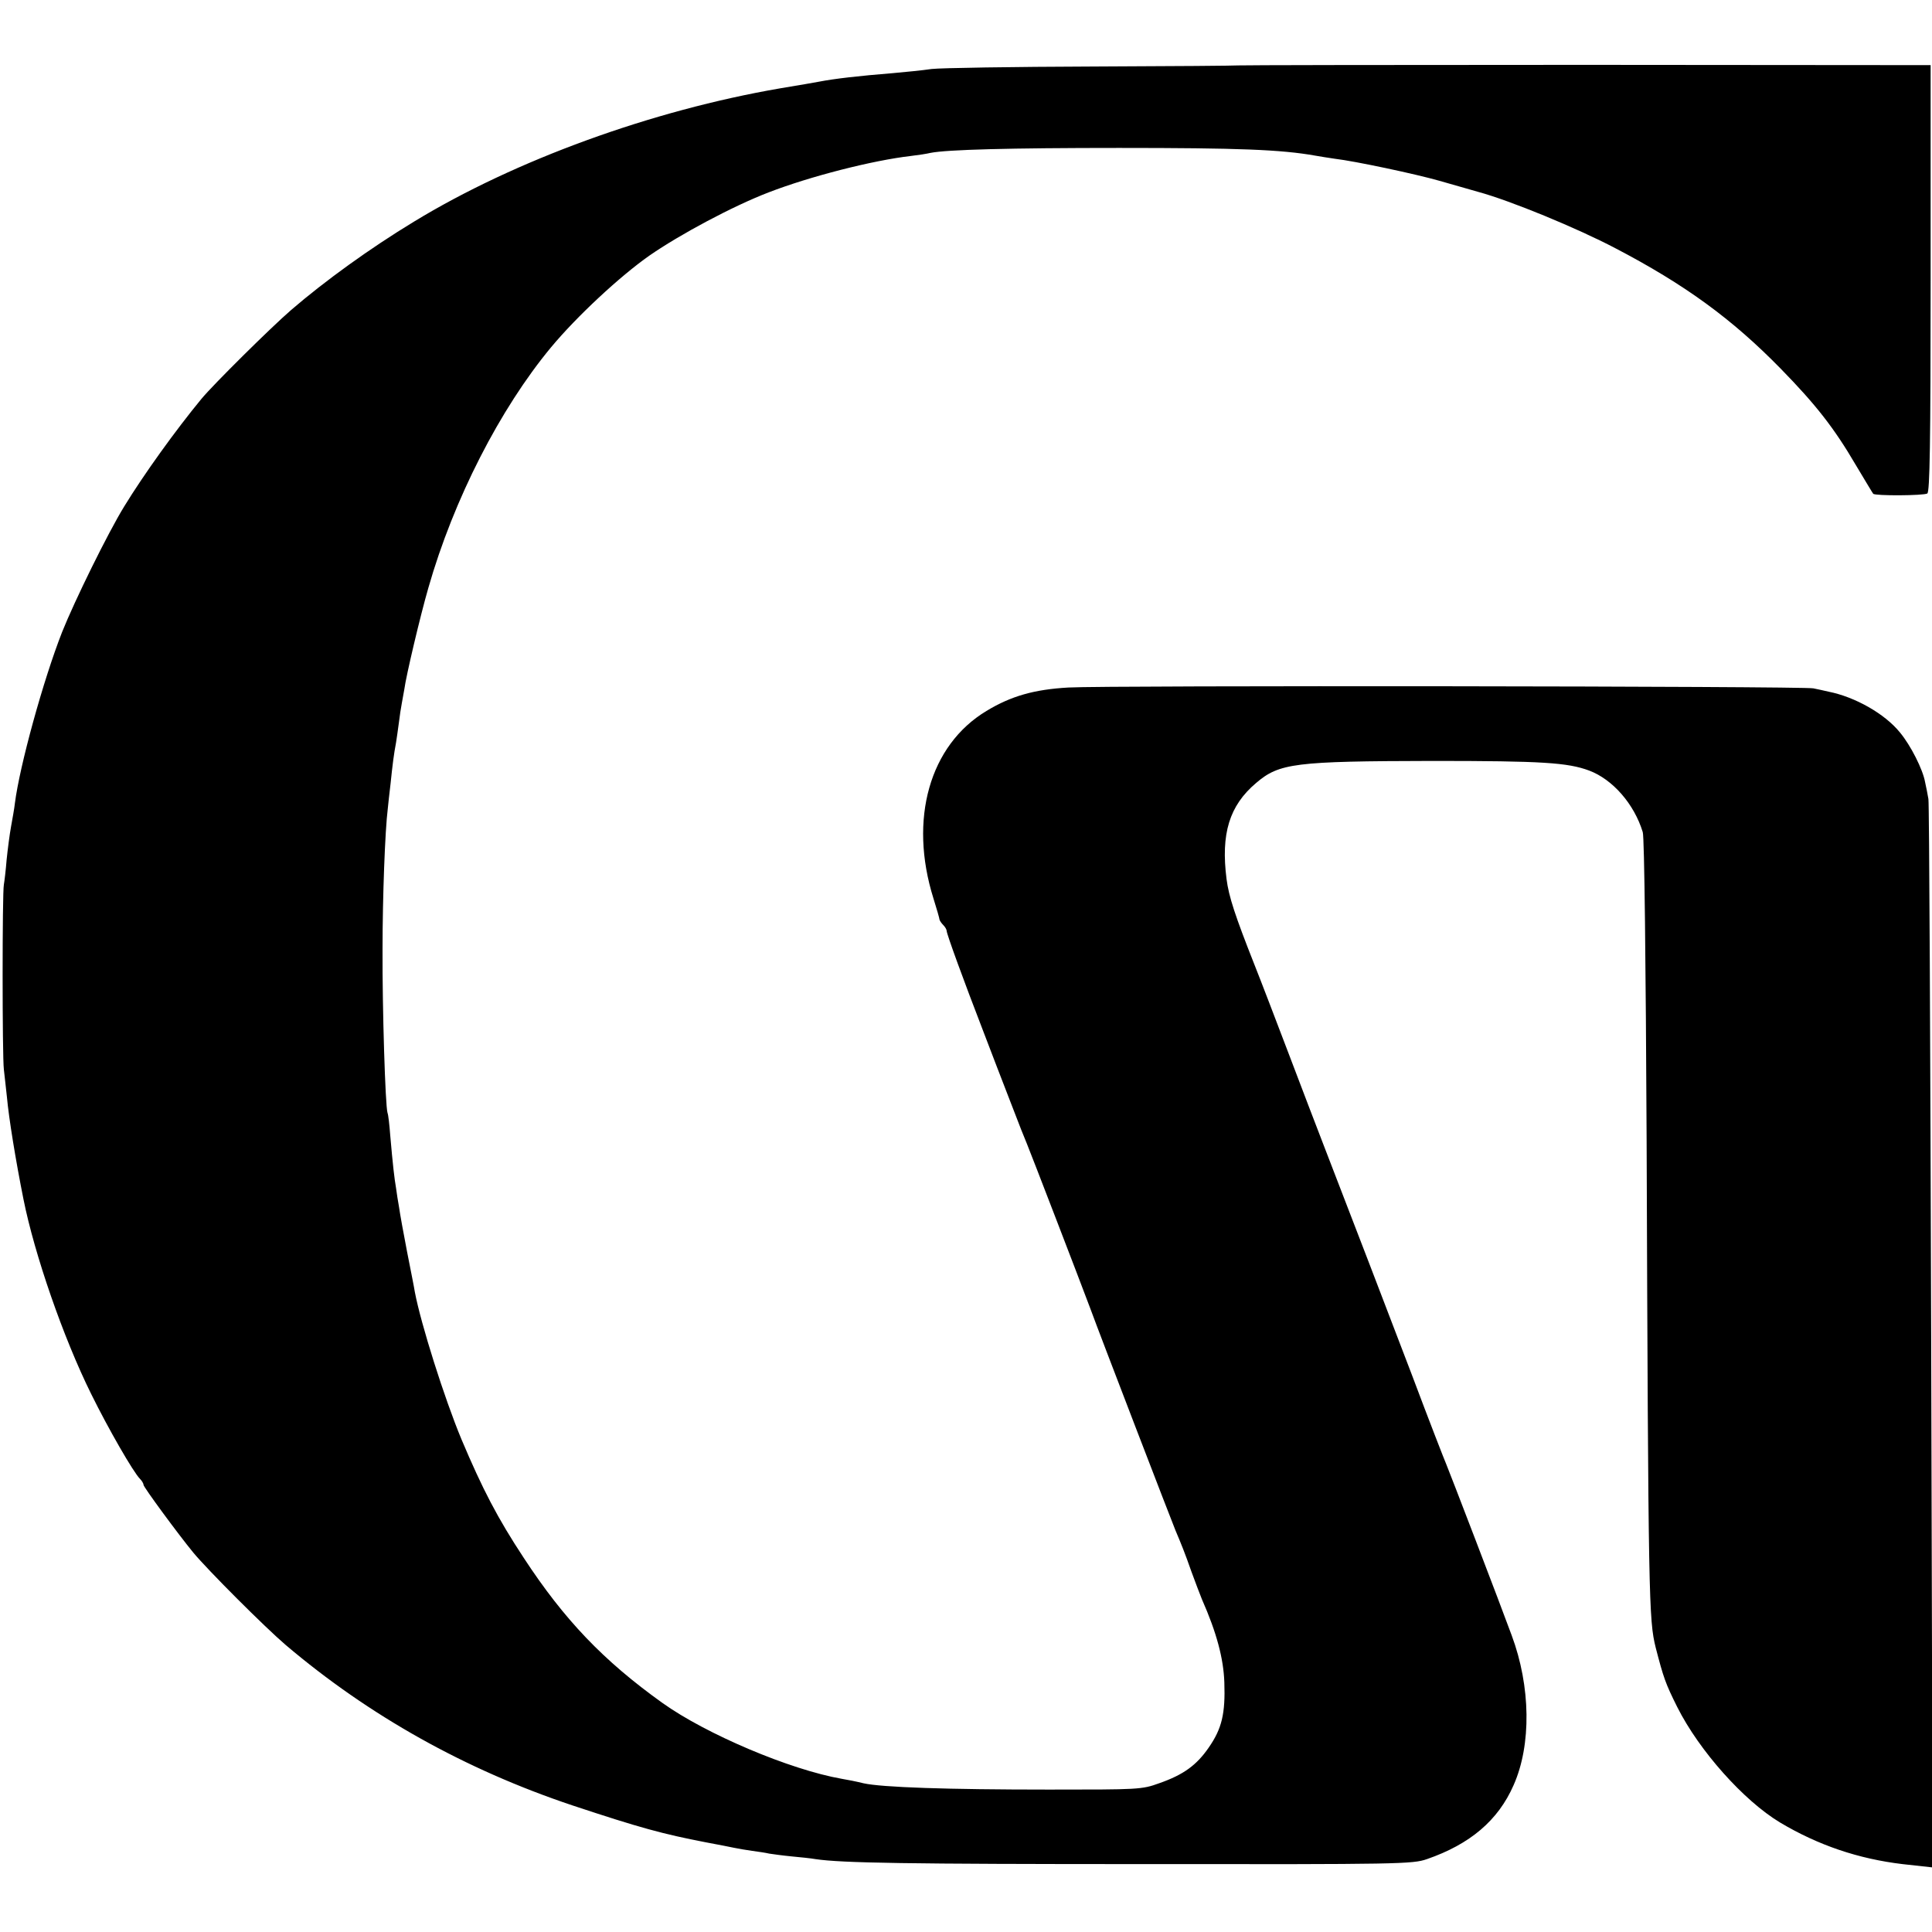
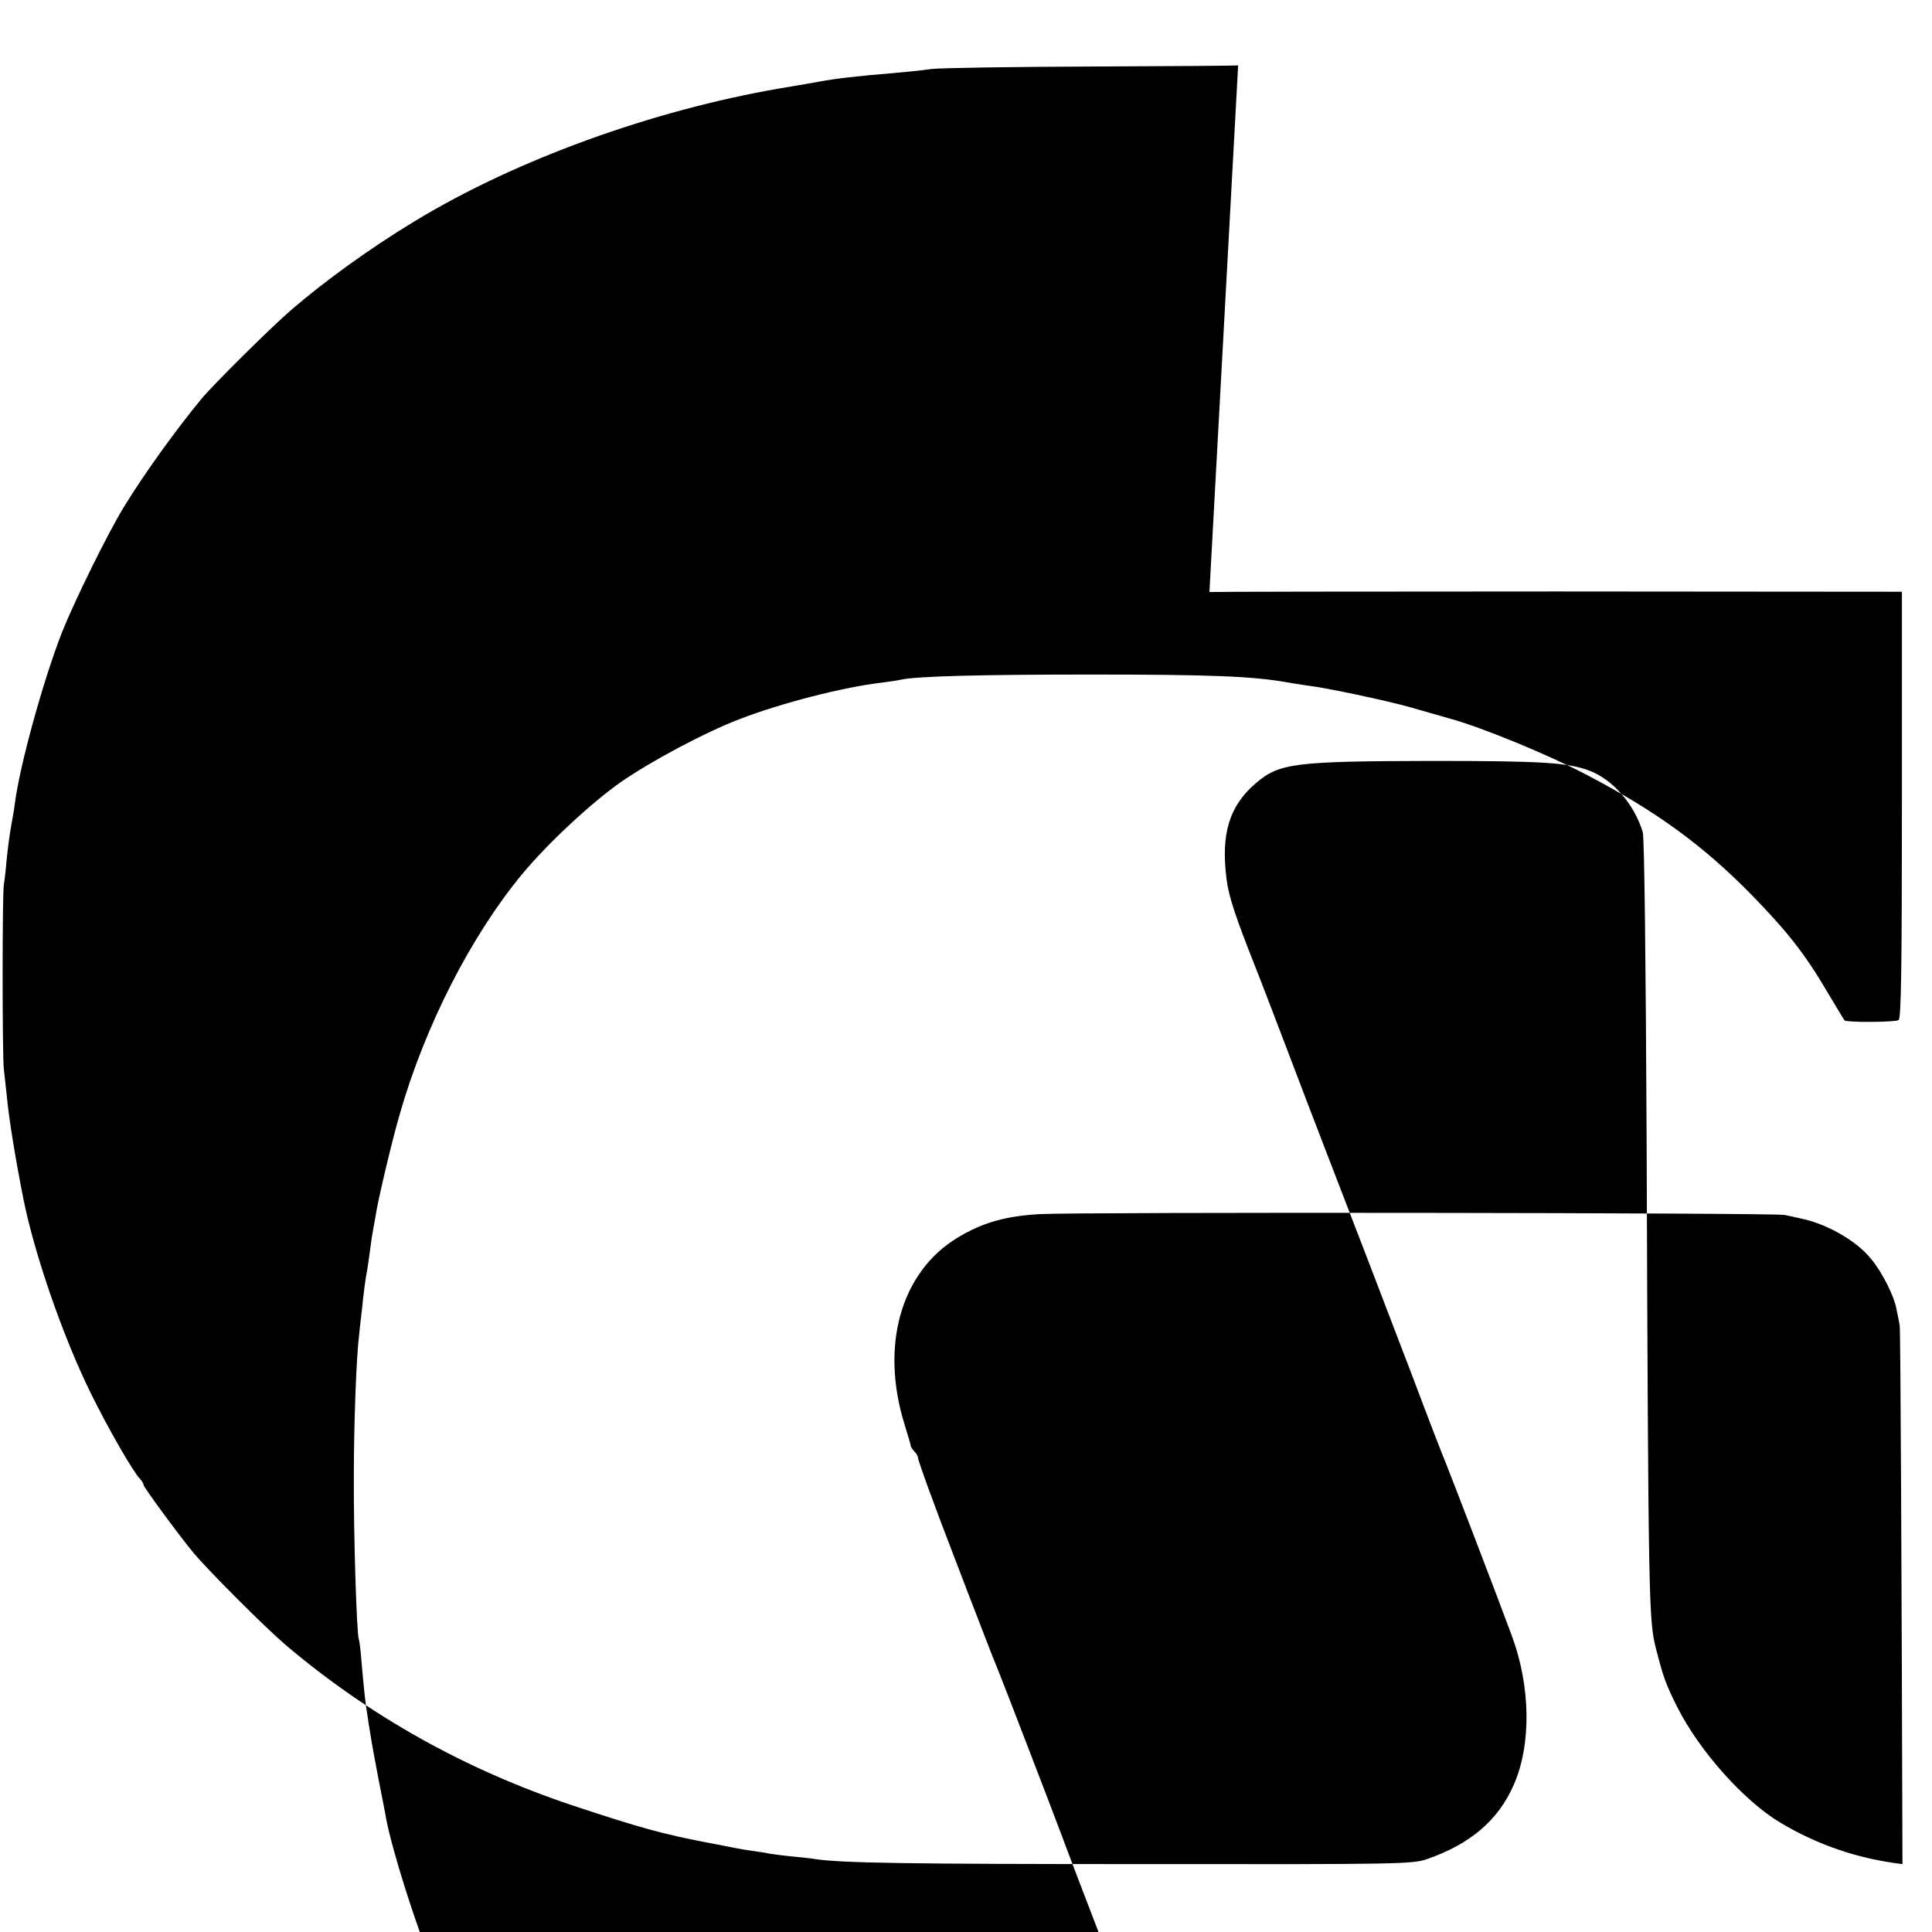
<svg xmlns="http://www.w3.org/2000/svg" version="1.0" width="700pt" height="700pt" viewBox="0 0 700 700" preserveAspectRatio="xMidYMid meet">
  <g transform="translate(0,700) scale(0.1,-0.1)" fill="#000000" stroke="none">
-     <path d="M4486 6763 c-1 -1 -238 -3 -526 -4 -289 -1 -552 -5 -585 -9 -33 -5 -96 -11 -140 -15 -124 -10 -211 -20 -268 -31 -10 -2 -73 -13 -140 -24 -465 -80 -961 -260 -1327 -483 -160 -97 -323 -215 -445 -320 -74 -64 -283 -271 -325 -322 -94 -114 -209 -274 -280 -390 -59 -96 -179 -340 -225 -455 -69 -176 -154 -486 -171 -620 -2 -19 -9 -57 -14 -85 -5 -27 -12 -81 -16 -120 -3 -38 -8 -79 -10 -90 -6 -28 -6 -622 0 -670 3 -22 7 -67 11 -99 7 -78 32 -231 60 -371 40 -200 144 -501 245 -705 62 -126 153 -284 177 -308 7 -7 13 -17 13 -22 0 -8 125 -178 180 -245 53 -64 259 -270 335 -335 303 -257 650 -451 1038 -581 247 -82 329 -104 484 -134 43 -8 89 -17 103 -20 14 -3 43 -8 65 -11 22 -3 50 -7 62 -10 13 -2 49 -7 80 -10 32 -3 72 -7 88 -10 95 -14 326 -18 1195 -18 921 -1 968 0 1020 18 156 54 258 140 314 268 65 146 62 358 -7 543 -39 107 -229 602 -237 620 -5 11 -62 157 -125 325 -109 286 -202 527 -315 820 -27 69 -85 222 -130 340 -45 118 -101 265 -125 325 -70 177 -93 247 -101 310 -21 164 10 266 107 348 84 72 140 79 639 80 398 0 490 -6 568 -35 85 -32 163 -121 194 -223 6 -17 11 -482 14 -1115 6 -1677 8 -1739 33 -1840 28 -108 35 -129 78 -215 80 -159 241 -339 372 -418 139 -83 285 -132 444 -151 l109 -12 -5 1920 c-3 1057 -7 1935 -10 1951 -3 17 -8 44 -12 61 -8 46 -52 133 -91 180 -55 68 -163 129 -259 148 -16 4 -41 9 -55 12 -34 8 -2561 11 -2699 3 -124 -7 -208 -31 -297 -85 -206 -124 -282 -392 -192 -679 12 -38 22 -73 22 -77 1 -4 7 -13 14 -20 6 -6 12 -16 12 -21 0 -11 62 -181 132 -362 27 -71 72 -188 100 -260 27 -71 54 -139 59 -150 11 -26 192 -496 229 -595 35 -96 298 -779 309 -805 20 -47 35 -84 58 -150 14 -38 31 -83 38 -100 53 -120 78 -214 81 -300 4 -114 -9 -168 -56 -236 -44 -64 -91 -99 -180 -130 -63 -23 -75 -23 -400 -23 -367 0 -606 8 -672 23 -24 6 -59 13 -78 16 -188 33 -492 162 -650 275 -214 153 -356 302 -502 525 -95 144 -150 250 -226 430 -62 149 -147 418 -169 534 -2 14 -15 79 -28 145 -13 67 -26 139 -29 161 -4 22 -9 54 -11 70 -6 34 -12 86 -21 190 -3 39 -7 76 -10 83 -8 25 -19 378 -18 592 0 187 9 432 19 510 1 14 6 54 10 90 7 68 12 108 20 150 2 14 7 45 10 70 3 25 8 58 11 73 3 16 7 38 9 50 6 47 58 267 87 367 92 322 260 649 444 871 93 112 250 258 357 333 111 77 304 180 432 229 150 58 377 116 516 132 26 3 58 8 70 11 60 12 288 18 684 18 434 0 587 -6 711 -28 17 -3 48 -8 69 -11 76 -9 292 -55 380 -80 50 -14 113 -32 140 -40 118 -32 360 -132 497 -204 253 -132 424 -257 600 -437 127 -130 193 -214 272 -349 33 -55 61 -102 63 -104 6 -8 183 -7 196 1 9 6 12 180 12 780 l0 772 -1253 1 c-690 0 -1255 -1 -1256 -2z" />
+     <path d="M4486 6763 c-1 -1 -238 -3 -526 -4 -289 -1 -552 -5 -585 -9 -33 -5 -96 -11 -140 -15 -124 -10 -211 -20 -268 -31 -10 -2 -73 -13 -140 -24 -465 -80 -961 -260 -1327 -483 -160 -97 -323 -215 -445 -320 -74 -64 -283 -271 -325 -322 -94 -114 -209 -274 -280 -390 -59 -96 -179 -340 -225 -455 -69 -176 -154 -486 -171 -620 -2 -19 -9 -57 -14 -85 -5 -27 -12 -81 -16 -120 -3 -38 -8 -79 -10 -90 -6 -28 -6 -622 0 -670 3 -22 7 -67 11 -99 7 -78 32 -231 60 -371 40 -200 144 -501 245 -705 62 -126 153 -284 177 -308 7 -7 13 -17 13 -22 0 -8 125 -178 180 -245 53 -64 259 -270 335 -335 303 -257 650 -451 1038 -581 247 -82 329 -104 484 -134 43 -8 89 -17 103 -20 14 -3 43 -8 65 -11 22 -3 50 -7 62 -10 13 -2 49 -7 80 -10 32 -3 72 -7 88 -10 95 -14 326 -18 1195 -18 921 -1 968 0 1020 18 156 54 258 140 314 268 65 146 62 358 -7 543 -39 107 -229 602 -237 620 -5 11 -62 157 -125 325 -109 286 -202 527 -315 820 -27 69 -85 222 -130 340 -45 118 -101 265 -125 325 -70 177 -93 247 -101 310 -21 164 10 266 107 348 84 72 140 79 639 80 398 0 490 -6 568 -35 85 -32 163 -121 194 -223 6 -17 11 -482 14 -1115 6 -1677 8 -1739 33 -1840 28 -108 35 -129 78 -215 80 -159 241 -339 372 -418 139 -83 285 -132 444 -151 c-3 1057 -7 1935 -10 1951 -3 17 -8 44 -12 61 -8 46 -52 133 -91 180 -55 68 -163 129 -259 148 -16 4 -41 9 -55 12 -34 8 -2561 11 -2699 3 -124 -7 -208 -31 -297 -85 -206 -124 -282 -392 -192 -679 12 -38 22 -73 22 -77 1 -4 7 -13 14 -20 6 -6 12 -16 12 -21 0 -11 62 -181 132 -362 27 -71 72 -188 100 -260 27 -71 54 -139 59 -150 11 -26 192 -496 229 -595 35 -96 298 -779 309 -805 20 -47 35 -84 58 -150 14 -38 31 -83 38 -100 53 -120 78 -214 81 -300 4 -114 -9 -168 -56 -236 -44 -64 -91 -99 -180 -130 -63 -23 -75 -23 -400 -23 -367 0 -606 8 -672 23 -24 6 -59 13 -78 16 -188 33 -492 162 -650 275 -214 153 -356 302 -502 525 -95 144 -150 250 -226 430 -62 149 -147 418 -169 534 -2 14 -15 79 -28 145 -13 67 -26 139 -29 161 -4 22 -9 54 -11 70 -6 34 -12 86 -21 190 -3 39 -7 76 -10 83 -8 25 -19 378 -18 592 0 187 9 432 19 510 1 14 6 54 10 90 7 68 12 108 20 150 2 14 7 45 10 70 3 25 8 58 11 73 3 16 7 38 9 50 6 47 58 267 87 367 92 322 260 649 444 871 93 112 250 258 357 333 111 77 304 180 432 229 150 58 377 116 516 132 26 3 58 8 70 11 60 12 288 18 684 18 434 0 587 -6 711 -28 17 -3 48 -8 69 -11 76 -9 292 -55 380 -80 50 -14 113 -32 140 -40 118 -32 360 -132 497 -204 253 -132 424 -257 600 -437 127 -130 193 -214 272 -349 33 -55 61 -102 63 -104 6 -8 183 -7 196 1 9 6 12 180 12 780 l0 772 -1253 1 c-690 0 -1255 -1 -1256 -2z" />
  </g>
</svg>